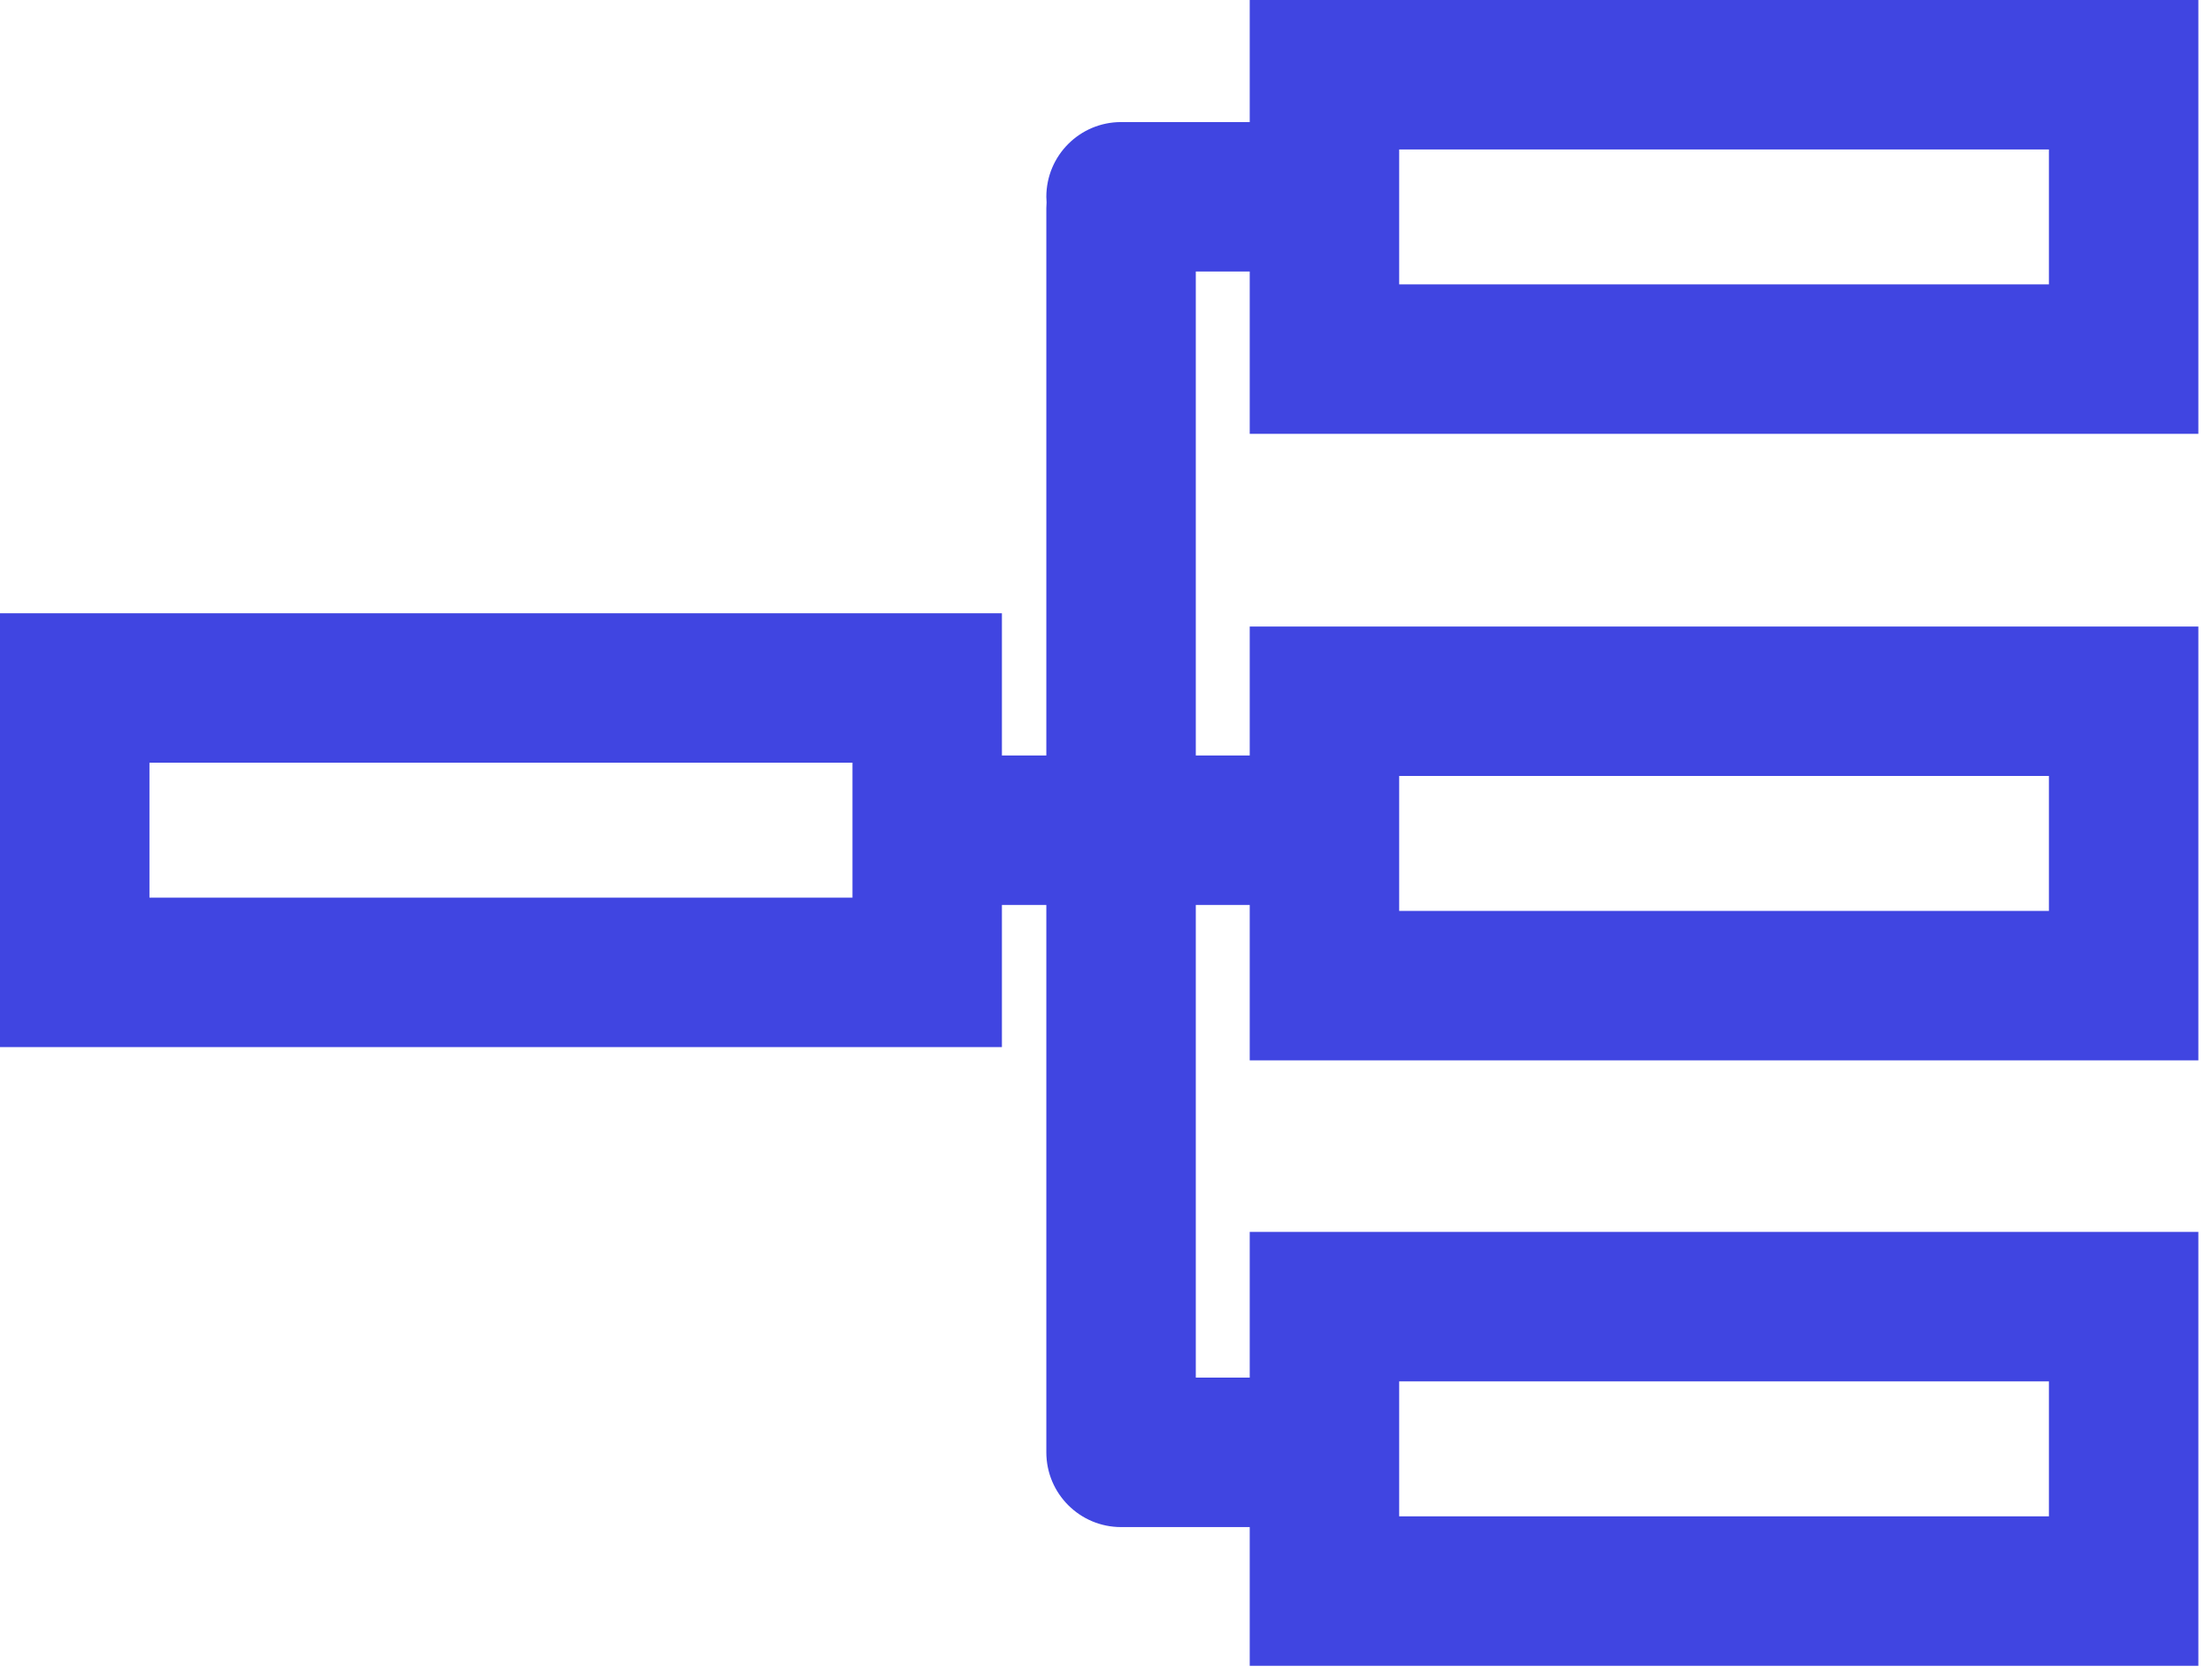
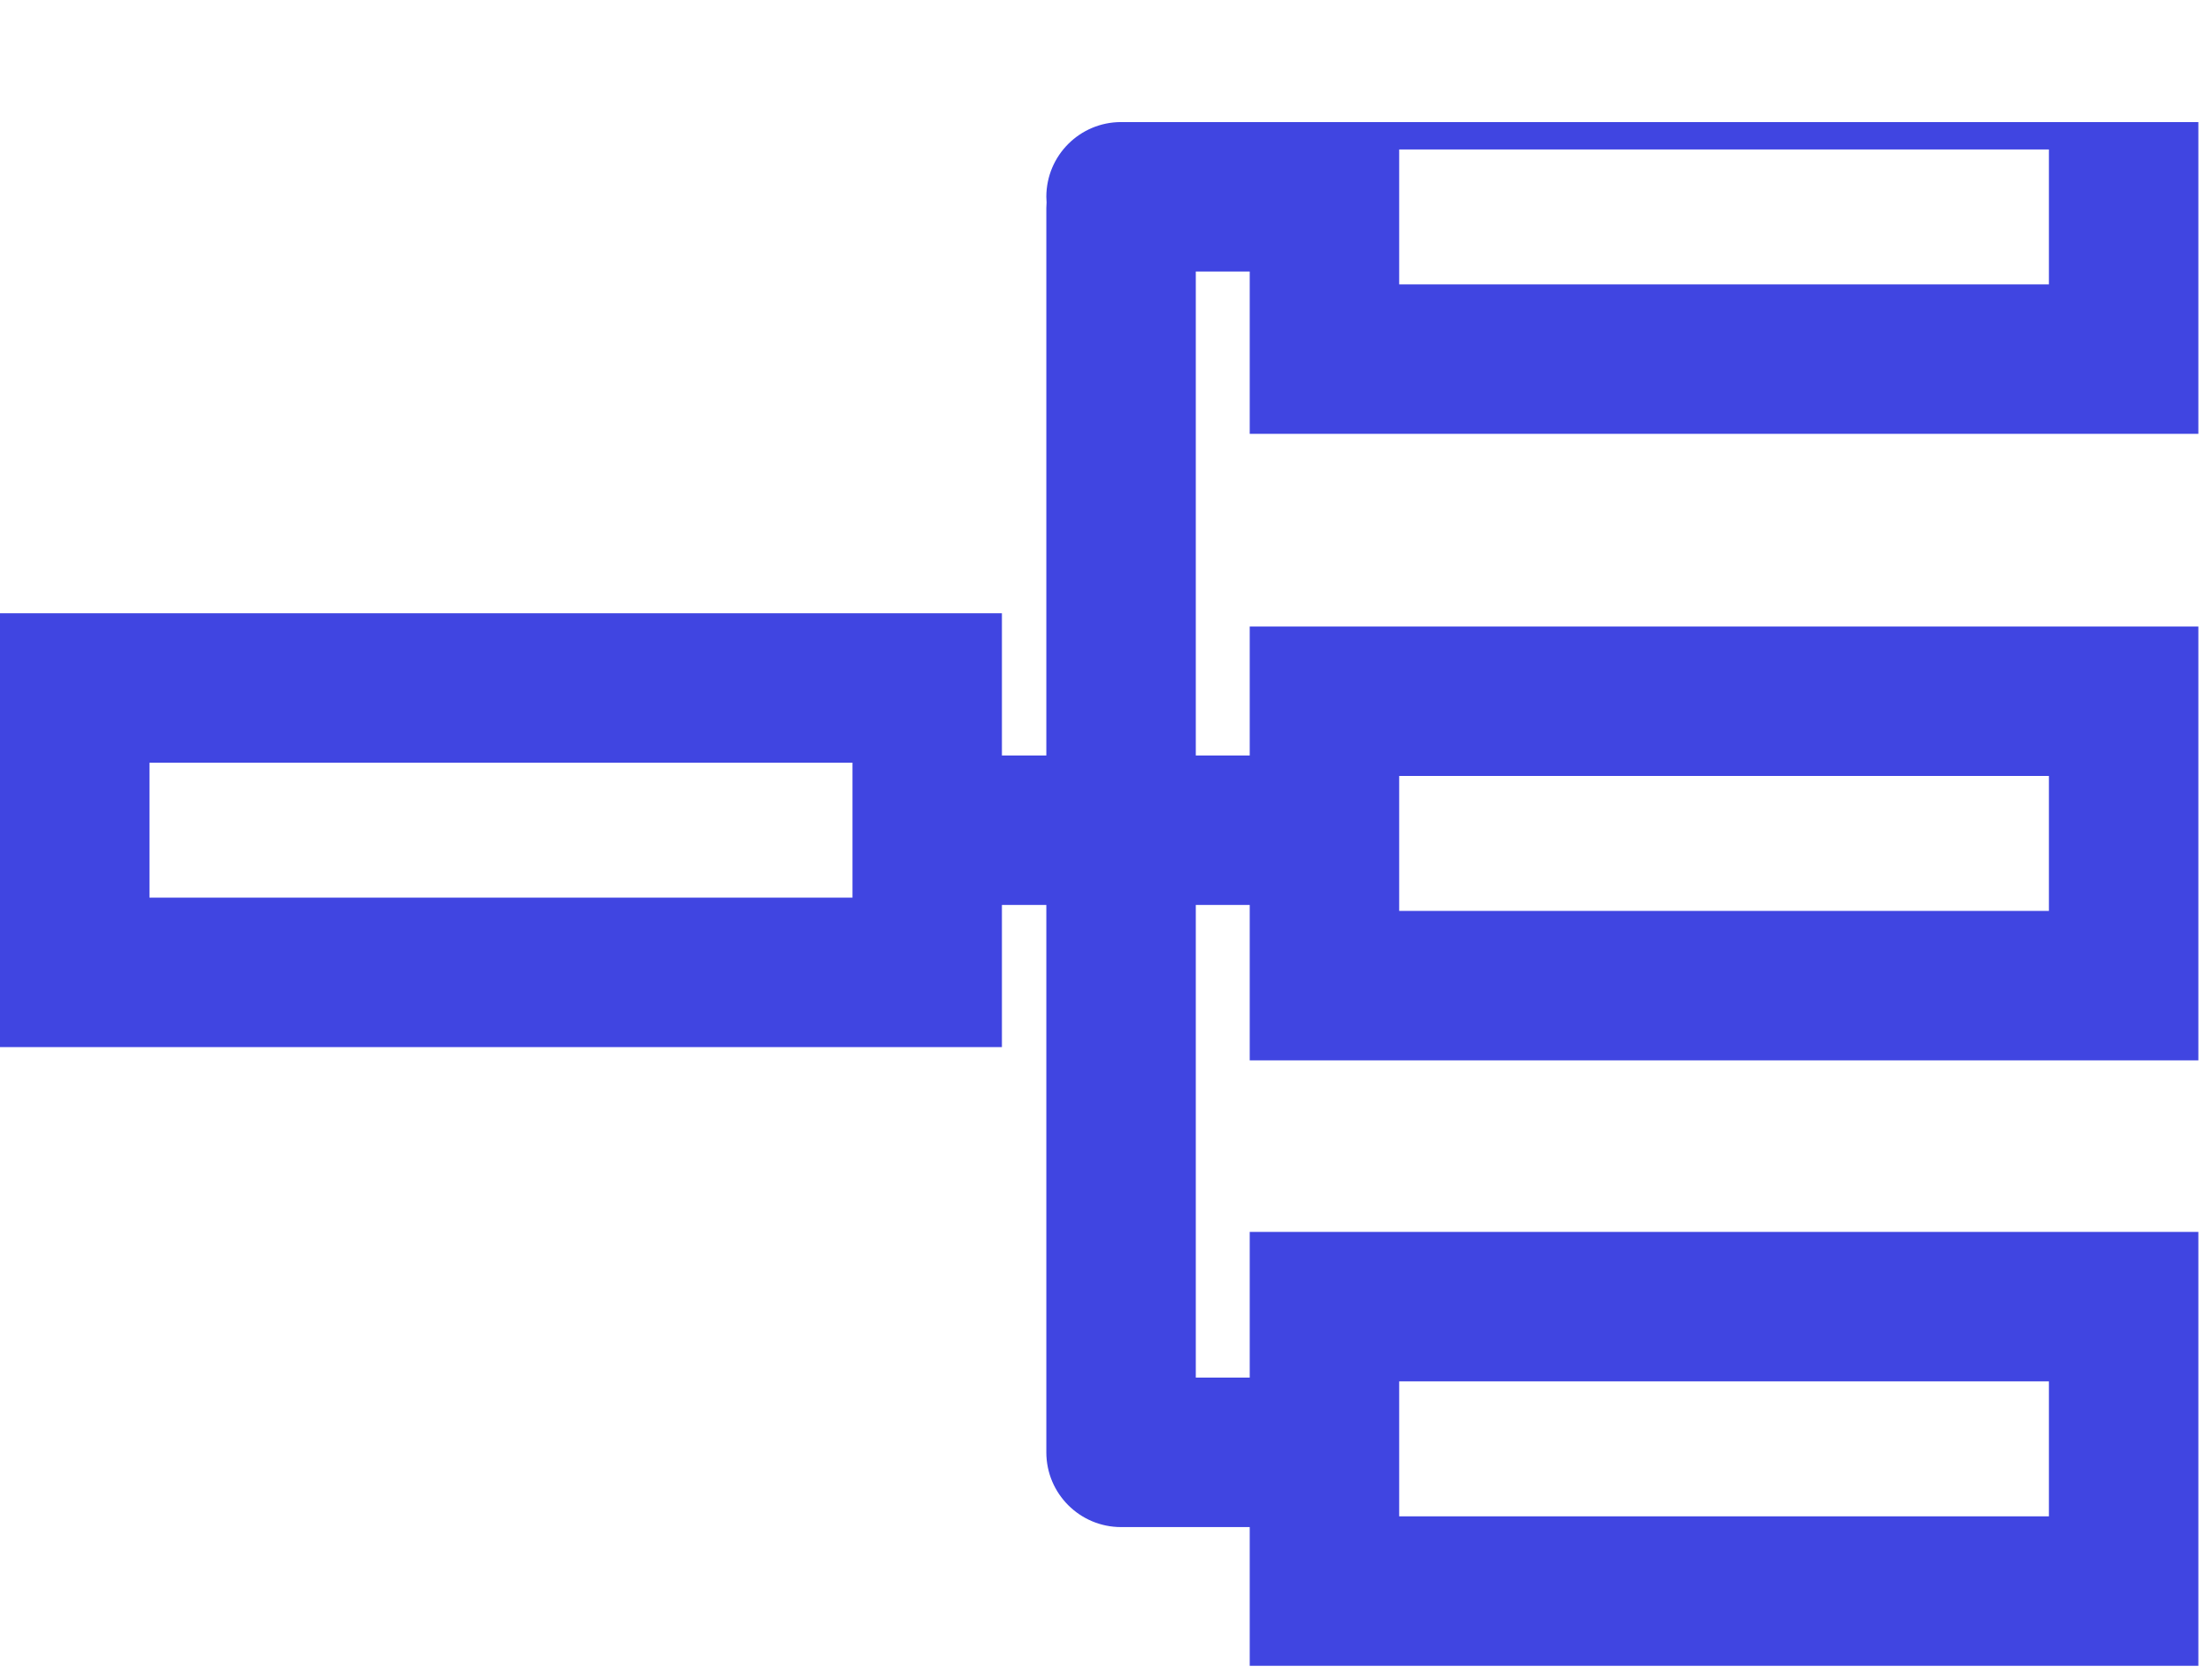
<svg xmlns="http://www.w3.org/2000/svg" fill="none" height="100%" overflow="visible" preserveAspectRatio="none" style="display: block;" viewBox="0 0 37 28" width="100%">
-   <path d="M36.772 7.257H20.904V4.542H20.002V12.637H20.904V10.48H36.772V17.737H20.904V15.137H20.002V23.044H20.904V20.607H36.772V27.864H20.904V25.544H18.752C18.062 25.544 17.502 24.984 17.502 24.294V15.137H16.759V17.515H0V10.258H16.759V12.637H17.502V3.479C17.502 3.448 17.504 3.417 17.506 3.386C17.504 3.355 17.502 3.324 17.502 3.292C17.502 2.602 18.062 2.042 18.752 2.042H20.904V0H36.772V7.257ZM23.404 25.364H34.272V23.107H23.404V25.364ZM23.404 15.237H34.272V12.98H23.404V15.237ZM2.5 15.015H14.259V12.758H2.5V15.015ZM23.404 4.757H34.272V2.5H23.404V4.757Z" fill="#4045E1" id="Union" />
+   <path d="M36.772 7.257H20.904V4.542H20.002V12.637H20.904V10.48H36.772V17.737H20.904V15.137H20.002V23.044H20.904V20.607H36.772V27.864H20.904V25.544H18.752C18.062 25.544 17.502 24.984 17.502 24.294V15.137H16.759V17.515H0V10.258H16.759V12.637H17.502V3.479C17.502 3.448 17.504 3.417 17.506 3.386C17.504 3.355 17.502 3.324 17.502 3.292C17.502 2.602 18.062 2.042 18.752 2.042H20.904H36.772V7.257ZM23.404 25.364H34.272V23.107H23.404V25.364ZM23.404 15.237H34.272V12.98H23.404V15.237ZM2.5 15.015H14.259V12.758H2.5V15.015ZM23.404 4.757H34.272V2.5H23.404V4.757Z" fill="#4045E1" id="Union" />
</svg>